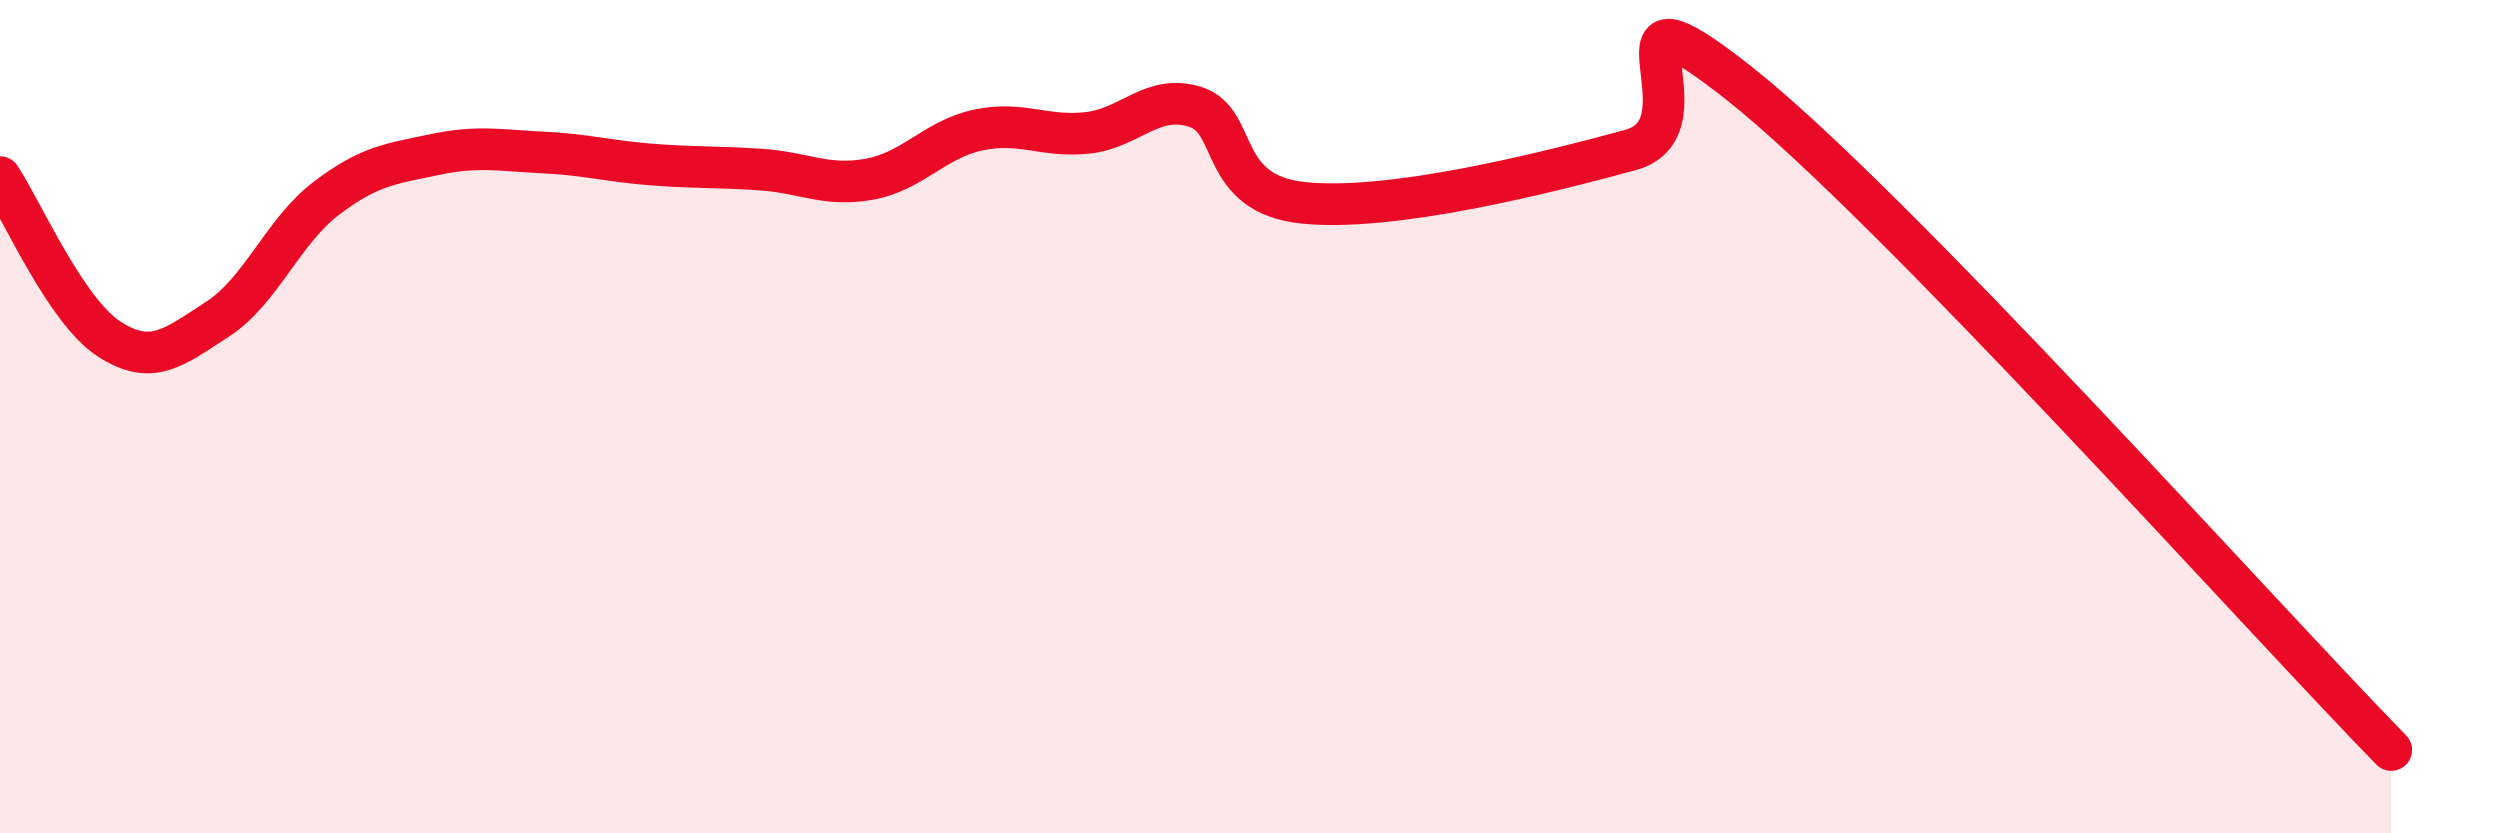
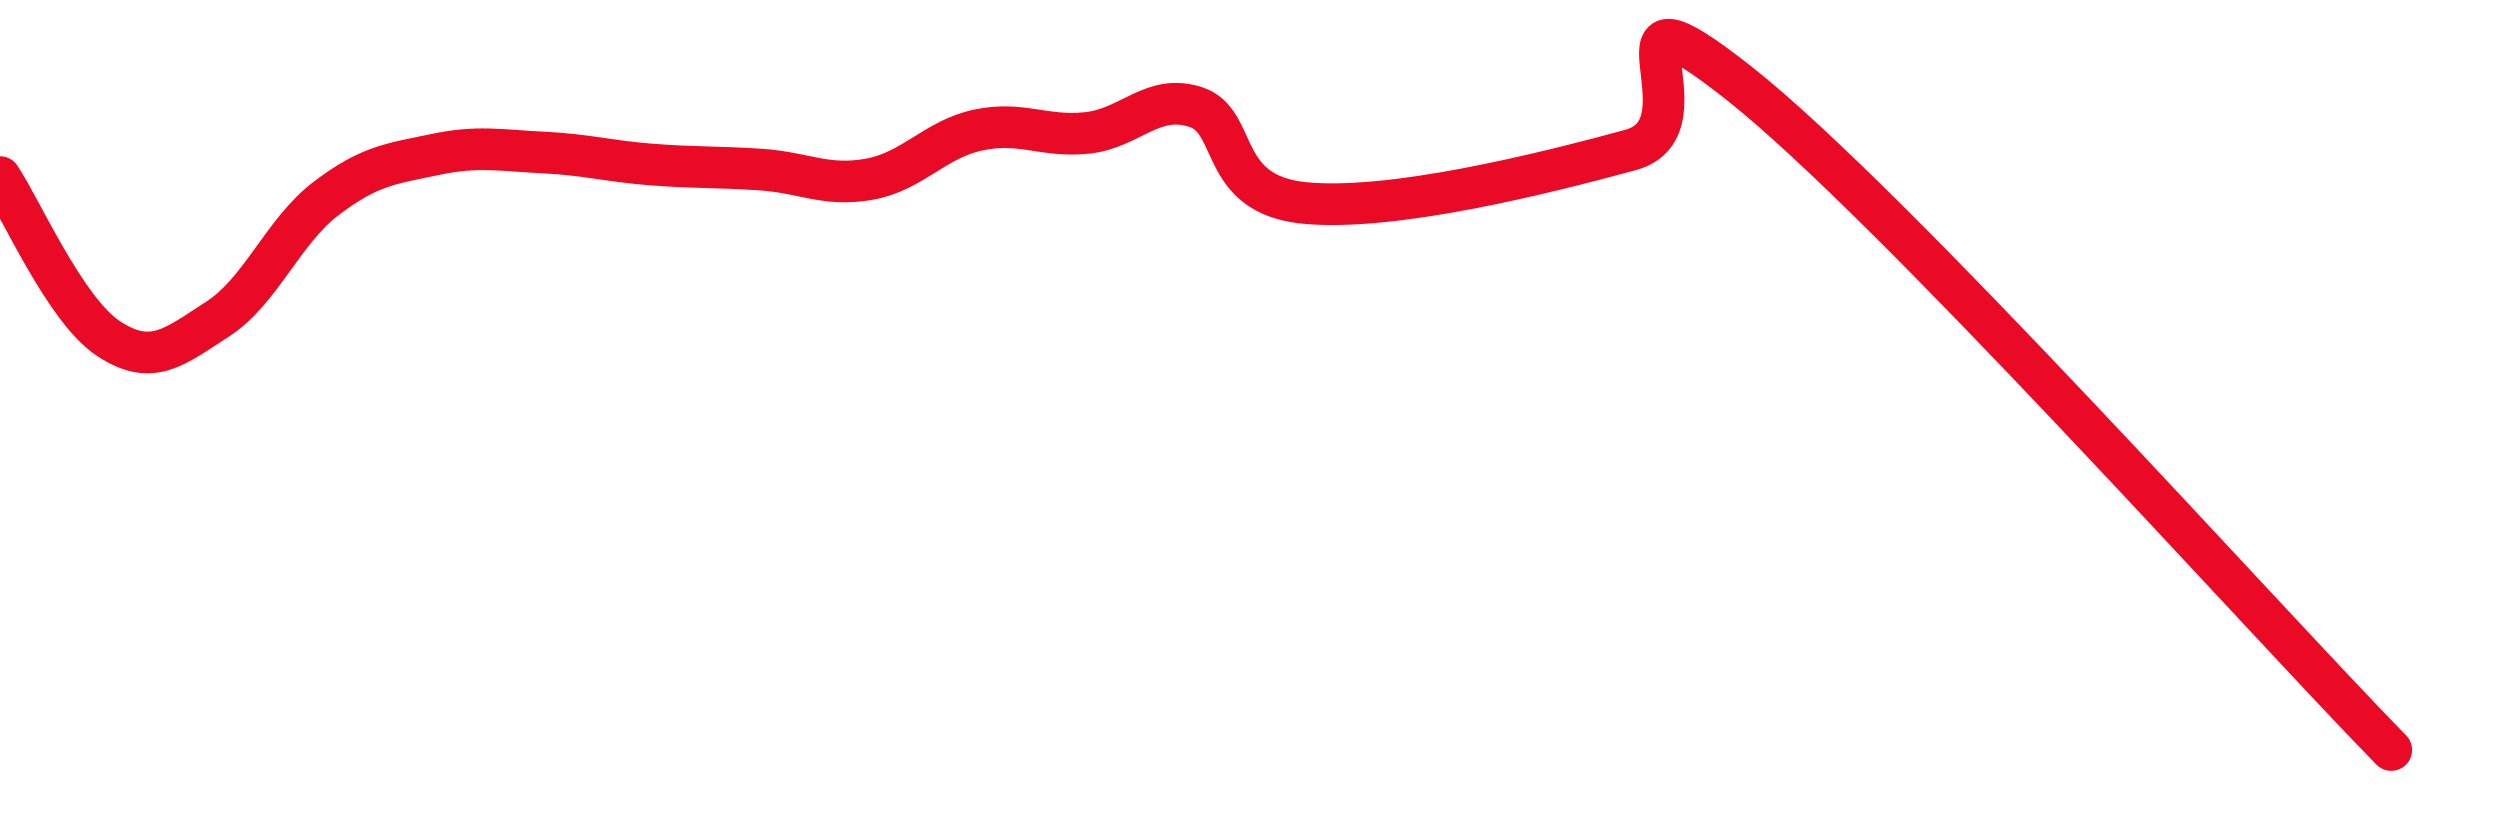
<svg xmlns="http://www.w3.org/2000/svg" width="60" height="20" viewBox="0 0 60 20">
-   <path d="M 0,4.25 C 0.52,5.03 1.57,7.45 2.61,8.13 C 3.65,8.81 4.18,8.33 5.22,7.66 C 6.26,6.99 6.79,5.55 7.83,4.76 C 8.87,3.97 9.39,3.93 10.43,3.71 C 11.47,3.49 12,3.61 13.04,3.66 C 14.08,3.71 14.61,3.87 15.65,3.95 C 16.69,4.03 17.22,4 18.26,4.07 C 19.3,4.14 19.83,4.49 20.87,4.3 C 21.91,4.11 22.44,3.34 23.48,3.12 C 24.52,2.9 25.05,3.3 26.09,3.19 C 27.13,3.08 27.66,2.23 28.7,2.57 C 29.74,2.91 29.21,4.66 31.3,4.87 C 33.39,5.08 37.04,4.17 39.13,3.6 C 41.22,3.03 38.09,-0.88 41.74,2 C 45.39,4.88 54.26,14.8 57.39,18L57.39 20L0 20Z" fill="#EB0A25" opacity="0.1" stroke-linecap="round" stroke-linejoin="round" />
  <path d="M 0,4.25 C 0.52,5.03 1.57,7.45 2.61,8.13 C 3.65,8.81 4.18,8.33 5.22,7.66 C 6.26,6.99 6.79,5.55 7.83,4.76 C 8.87,3.97 9.39,3.93 10.43,3.71 C 11.47,3.49 12,3.61 13.04,3.66 C 14.08,3.71 14.61,3.87 15.65,3.95 C 16.69,4.03 17.22,4 18.26,4.07 C 19.3,4.14 19.83,4.49 20.87,4.3 C 21.91,4.11 22.44,3.34 23.48,3.12 C 24.52,2.9 25.05,3.3 26.09,3.19 C 27.13,3.08 27.66,2.23 28.7,2.57 C 29.74,2.91 29.21,4.66 31.3,4.87 C 33.39,5.08 37.04,4.17 39.13,3.6 C 41.22,3.03 38.09,-0.88 41.74,2 C 45.39,4.88 54.26,14.8 57.39,18" stroke="#EB0A25" stroke-width="1" fill="none" stroke-linecap="round" stroke-linejoin="round" />
</svg>